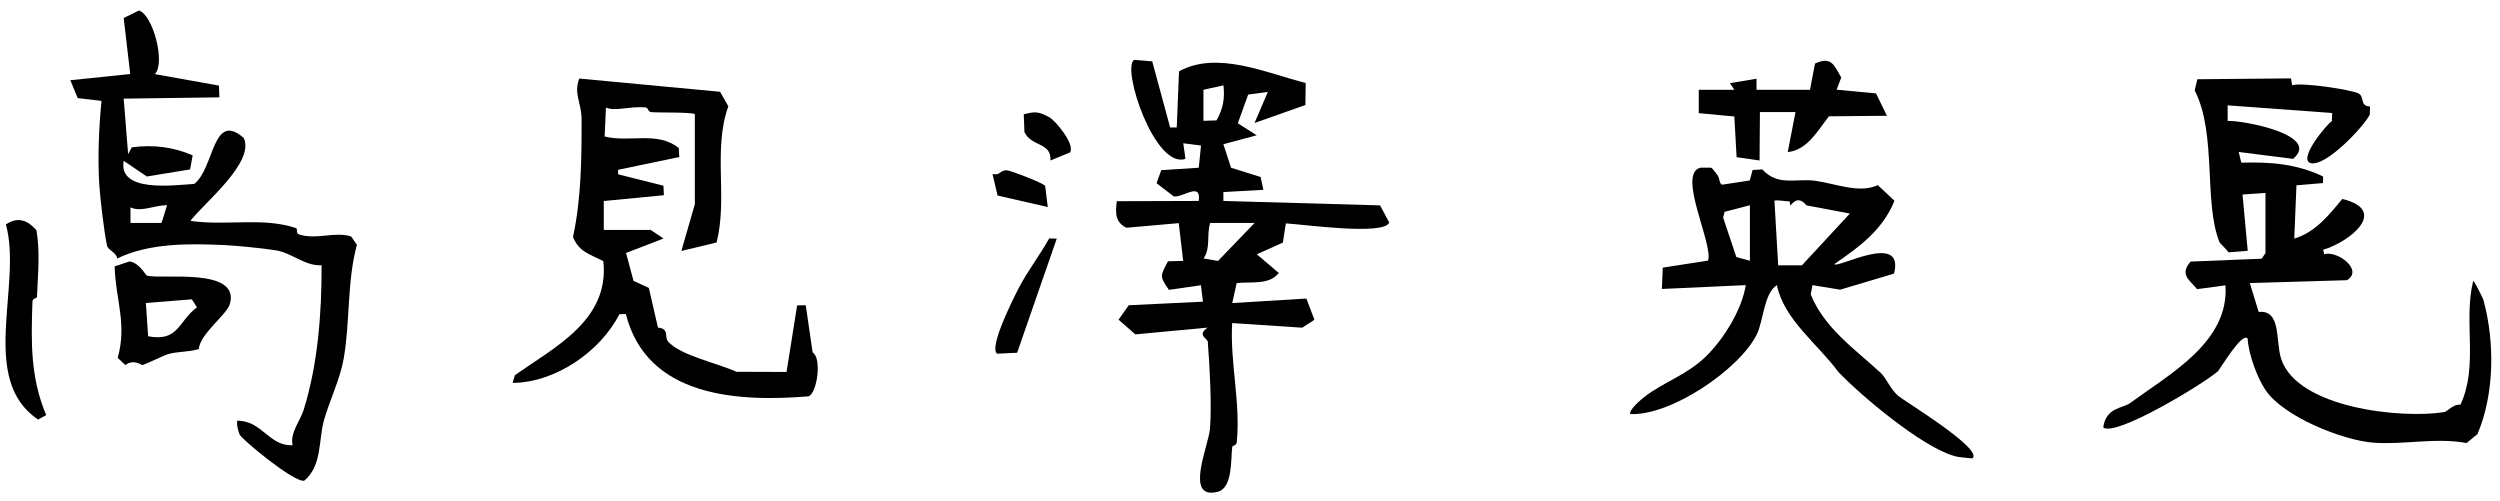
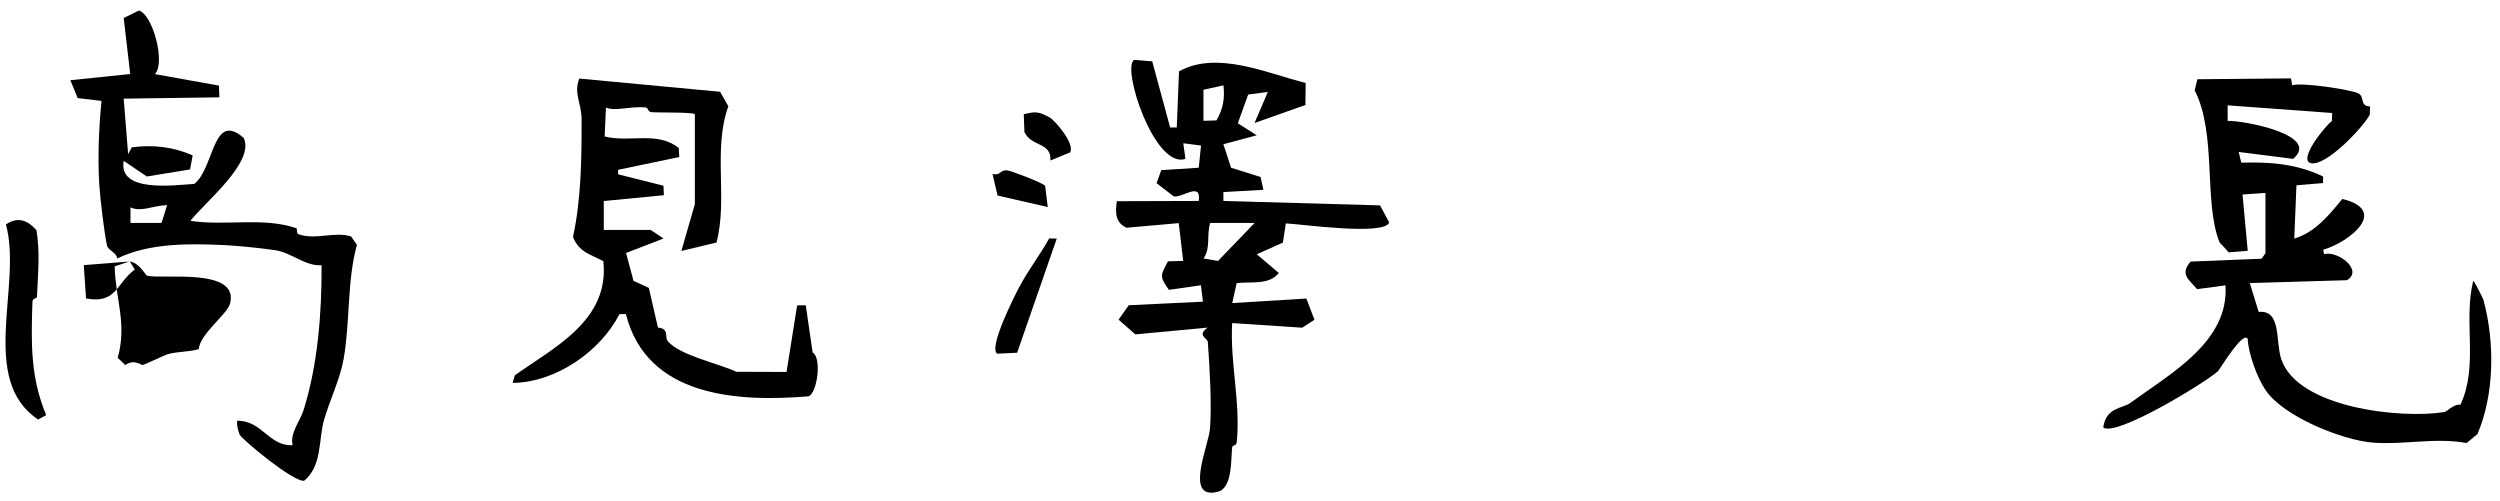
<svg xmlns="http://www.w3.org/2000/svg" id="_レイヤー_1" data-name="レイヤー_1" version="1.1" viewBox="0 0 287.4 57.63">
  <path d="M260.44,22.18l-2.64.18.6,6.47-2.21.18c-.16-.27-1.01-1.08-1.03-1.15-1.86-4.6-.29-12.47-2.86-17.47l.31-1.28,10.76-.1.14.79c1.11-.36,6.76.51,7.6.93.77.38.12,1.46,1.35,1.51l-.03.95c-.81,1.51-5.03,5.94-6.75,5.57-1.62-.36,1.82-4.51,2.39-4.83l.04-.94-12.02-.88v1.79c1.83-.07,10.8,1.64,7.52,4.36l-6.25-.79.3,1.23c3.33-.1,6.37.13,9.4,1.59v.75s-3.06.26-3.06.26l-.25,6.13c2.43-.74,3.98-2.69,5.52-4.56,5.44,1.32.8,4.97-2.2,5.84l.12.51c1.55-.45,4.54,1.84,2.62,2.99l-11.17.33,1.02,3.32c2.64-.27,1.91,3.38,2.59,5.41,1.88,5.66,13.85,6.9,18.75,6.1.32-.05,1.09-.97,1.85-.84,2.11-4.5.31-9.53,1.47-14.24.11-.05,1.13,2.04,1.17,2.16,1.33,4.89,1.28,10.85-.68,15.45l-1.25,1.03c-3.54-.66-7.18.22-10.7-.04s-10.33-2.97-12.41-6.04c-.99-1.47-1.97-4.19-2.06-5.93-.62-.83-3.21,3.57-3.4,3.74-1.49,1.36-11.79,7.61-13.2,6.48.31-2.33,2.22-2.17,3.11-2.82,4.59-3.36,11.38-7.03,10.94-13.52l-3.26.44c-.92-1.1-2.03-1.69-.75-3.17l8.17-.33.44-.64v-6.9Z" />
  <path d="M132.45,7.02l2.07,7.63h.76s.26-6.45.26-6.45c4.37-2.41,10.02.19,14.56,1.34l-.03,2.53-5.85,2.07,1.53-3.57-2.26.3-1.19,3.3,2.17,1.38-3.83,1.03.88,2.7,3.4,1.07.32,1.47-4.6.26v1.02s18.01.51,18.01.51l1.06,1.97c-.58,1.53-9.97.2-11.89.1l-.34,2.21-3,1.34,2.53,2.15c-1.1,1.41-3.17.98-4.84,1.16l-.51,2.3,8.52-.52.93,2.44-1.41.91-8.05-.53c-.26,4.57.98,9.1.53,13.68-.04.44-.49.37-.52.55-.18,1.31.09,4.73-1.68,5.17-3.88.97-1.03-5.31-.88-7.26.22-2.77-.04-7.15-.25-9.98-.03-.43-1.3-.74-.02-1.64l-8.31.78-1.93-1.69,1.17-1.66,8.53-.41-.23-1.89-3.68.53c-1.12-1.59-.97-1.62-.11-3.28l1.75-.05-.51-4.34-6.01.53c-1.32-.63-1.28-1.73-1.11-3.05l9.42-.03c.31-2.26-1.82-.36-2.87-.52l-1.98-1.52.54-1.5,4.31-.28.26-2.55-2.04-.26.25,1.79c-3.54,1.23-7.4-10.52-5.89-11.38l2.03.17ZM138.35,10.31v3.58l1.5-.05c.75-1.34.97-2.46.8-4.03l-2.3.51ZM144.23,25.63h-5.11c-.44,1.46.09,2.85-.76,4.08l1.66.29,4.21-4.37Z" />
  <path d="M15.94,1.2c1.62.41,3.13,6.06,1.86,7.32l7.37,1.32.05,1.35-11,.15.51,6.38.42-.78c2.38-.33,4.81-.06,7,.93l-.3,1.61-4.97.81-2.66-1.8c-.65,3.68,5.7,2.81,8.12,2.65,2.33-1.85,2.08-8.43,5.68-5.28,1.32,2.8-4.61,7.52-6.13,9.53,4.06.61,8.44-.46,12.18.85.13.05-.03.6.25.69,1.98.69,4.11-.35,6.04.25l.67.96c-1.15,4.22-.77,8.86-1.53,13.15-.4,2.27-1.63,4.81-2.26,7.03s-.19,5.21-2.26,6.94c-1.16.26-7.24-4.79-7.44-5.32s-.32-1.02-.28-1.57c2.84-.06,3.67,2.96,6.38,2.81-.33-1.4.87-2.79,1.26-4.03,1.64-5.24,2.09-11.13,2.07-16.66-1.86.14-3.45-1.44-5.3-1.72-1.64-.25-4.38-.52-5.8-.59-4.08-.19-8.67-.27-12.4,1.54-.04-.68-1.05-.94-1.17-1.5-.32-1.45-.79-5.47-.89-7.04-.19-3.05-.04-6.54.26-9.58l-2.74-.32-.84-2.06,6.88-.71-.75-6.44,1.73-.85ZM14.99,25.63h3.58l.64-2.05c-1.71.07-2.98.83-4.21.26v1.79Z" />
  <path d="M74.75,26.4l1.53,1.02-4.31,1.66.86,3.21,1.76.81,1.05,4.56c1.35.12.72,1.09,1.15,1.59,1.42,1.63,5.83,2.53,7.86,3.49l5.77.02,1.22-7.65.99-.02.79,5.43c1.08.62.53,4.64-.46,5.04-8.22.68-18.61.07-21.01-9.46l-.74.02c-2.2,4.29-7.33,7.85-12.28,7.9l.26-.88c4.47-3.19,10.91-6.29,10.17-13.12-1.56-.82-2.75-1-3.49-2.77.94-4.31,1-9,.99-13.5,0-1.95-.94-2.94-.27-4.72l16.19,1.52.95,1.67c-1.8,4.98-.04,10.59-1.36,15.66l-4.04.97,1.55-5.38v-10.34c-.25-.26-4.32-.16-5-.24-.46-.05-.29-.52-.74-.55-1.81-.13-3.47.49-4.48.02l-.15,3.33c2.89.73,6.09-.65,8.52,1.33l.06,1.03-7.03,1.47v.52s5.21,1.31,5.21,1.31l.05,1.09-6.91.67v3.32h5.37Z" />
-   <path d="M197.23,19.88c.56.5.33,1.2.75,1.35l3.17-.48.33-1.21,1.12-.06c1.79,1.98,3.93.99,6.12,1.31,2.36.34,5.07,1.48,7.15.49l1.92,1.8c-1.37,3.37-4.01,5.28-6.9,7.27.2.62,8.11-3.82,6.85,1.1l-6.19,1.85-3.19-.52-.2,1.07c1.59,3.91,5.1,6.29,8.08,9.05.6.56,1.08,1.84,1.99,2.62.65.56,9.88,6.15,8.51,7.18-.64-.08-1.49-.1-2.09-.28-3.78-1.08-10.82-7.03-13.32-9.67-2.37-3.22-6.24-6-7.06-9.97-1.5.94-1.55,4.14-2.31,5.67-2,4.02-9.89,9.38-14.55,9.15-.14-.53,1.28-1.69,1.62-1.96,2.1-1.66,4.87-2.51,7.06-4.64,2.05-1.98,4.18-5.43,4.6-8.22l-9.64.44.1-2.45,5.2-.81c.66-1.81-3.63-10.07-.85-10.68h1.19c.26.12.36.4.56.58ZM205.73,23.15c-.31.02-1.59-.21-1.74-.07l.43,7.42h2.73s5.51-5.95,5.51-5.95l-4.98-.94c-1.1-1.3-1.66-.03-1.9-.02-.02,0,.03-.44-.06-.44ZM201.18,23.59l-2.92.76-.17.66,1.52,4.54,1.56.43v-6.39Z" />
-   <path d="M208.08,10.31l.57-3c1.94-.92,2.23.29,3.02,1.6l-.53,1.4,4.53.43,1.25,2.57-6.66.06c-1.28,1.6-2.47,3.89-4.74,4.11l.89-4.6h-4.09l-.04,5.57-2.64-.38-.26-4.68-4.09-.38v-2.69h4.09l-.51-.76,3.06-.51v1.27h6.13Z" />
-   <path d="M14.92,30.06c1.09.15,1.84,1.6,1.97,1.63,1.71.46,10.67-.99,9.55,3.22-.34,1.26-3.44,3.44-3.59,5.22-1.09.35-2.52.27-3.57.59-.38.12-2.74,1.23-2.89,1.25-.11.02-1.01-.74-1.98,0l-.88-.83c1.1-3.9-.26-6.76-.35-10.52l1.73-.57ZM22.06,34.41l-5.29.42.26,3.83c3.52.66,3.45-1.73,5.61-3.33l-.58-.92Z" />
+   <path d="M14.92,30.06c1.09.15,1.84,1.6,1.97,1.63,1.71.46,10.67-.99,9.55,3.22-.34,1.26-3.44,3.44-3.59,5.22-1.09.35-2.52.27-3.57.59-.38.12-2.74,1.23-2.89,1.25-.11.02-1.01-.74-1.98,0l-.88-.83c1.1-3.9-.26-6.76-.35-10.52l1.73-.57Zl-5.29.42.26,3.83c3.52.66,3.45-1.73,5.61-3.33l-.58-.92Z" />
  <path d="M4.19,26.46c.44,2.59.16,5.09.06,7.67,0,.18-.5.13-.52.55-.16,4.71-.24,8.7,1.58,13.04l-.93.51c-6.89-4.62-1.78-15.43-3.7-22.43,1.41-.95,2.52-.45,3.51.66Z" />
  <path d="M121.49,27.42l-4.56,13.13-2.29.11c-1.04-.66,1.97-6.59,2.54-7.67,1-1.9,2.42-3.74,3.43-5.58l.89.02Z" />
  <path d="M120.62,13.47c.69.36,3.01,3.14,2.39,4.05l-2.25.93c.11-2.13-2.15-1.53-2.99-3.26l-.08-2.05c1.41-.37,1.73-.29,2.94.34Z" />
  <path d="M115.81,19.59c.37.02,4.01,1.4,4.34,1.77l.3,2.44-5.77-1.32-.58-2.47c1,.19.77-.48,1.71-.43Z" />
</svg>